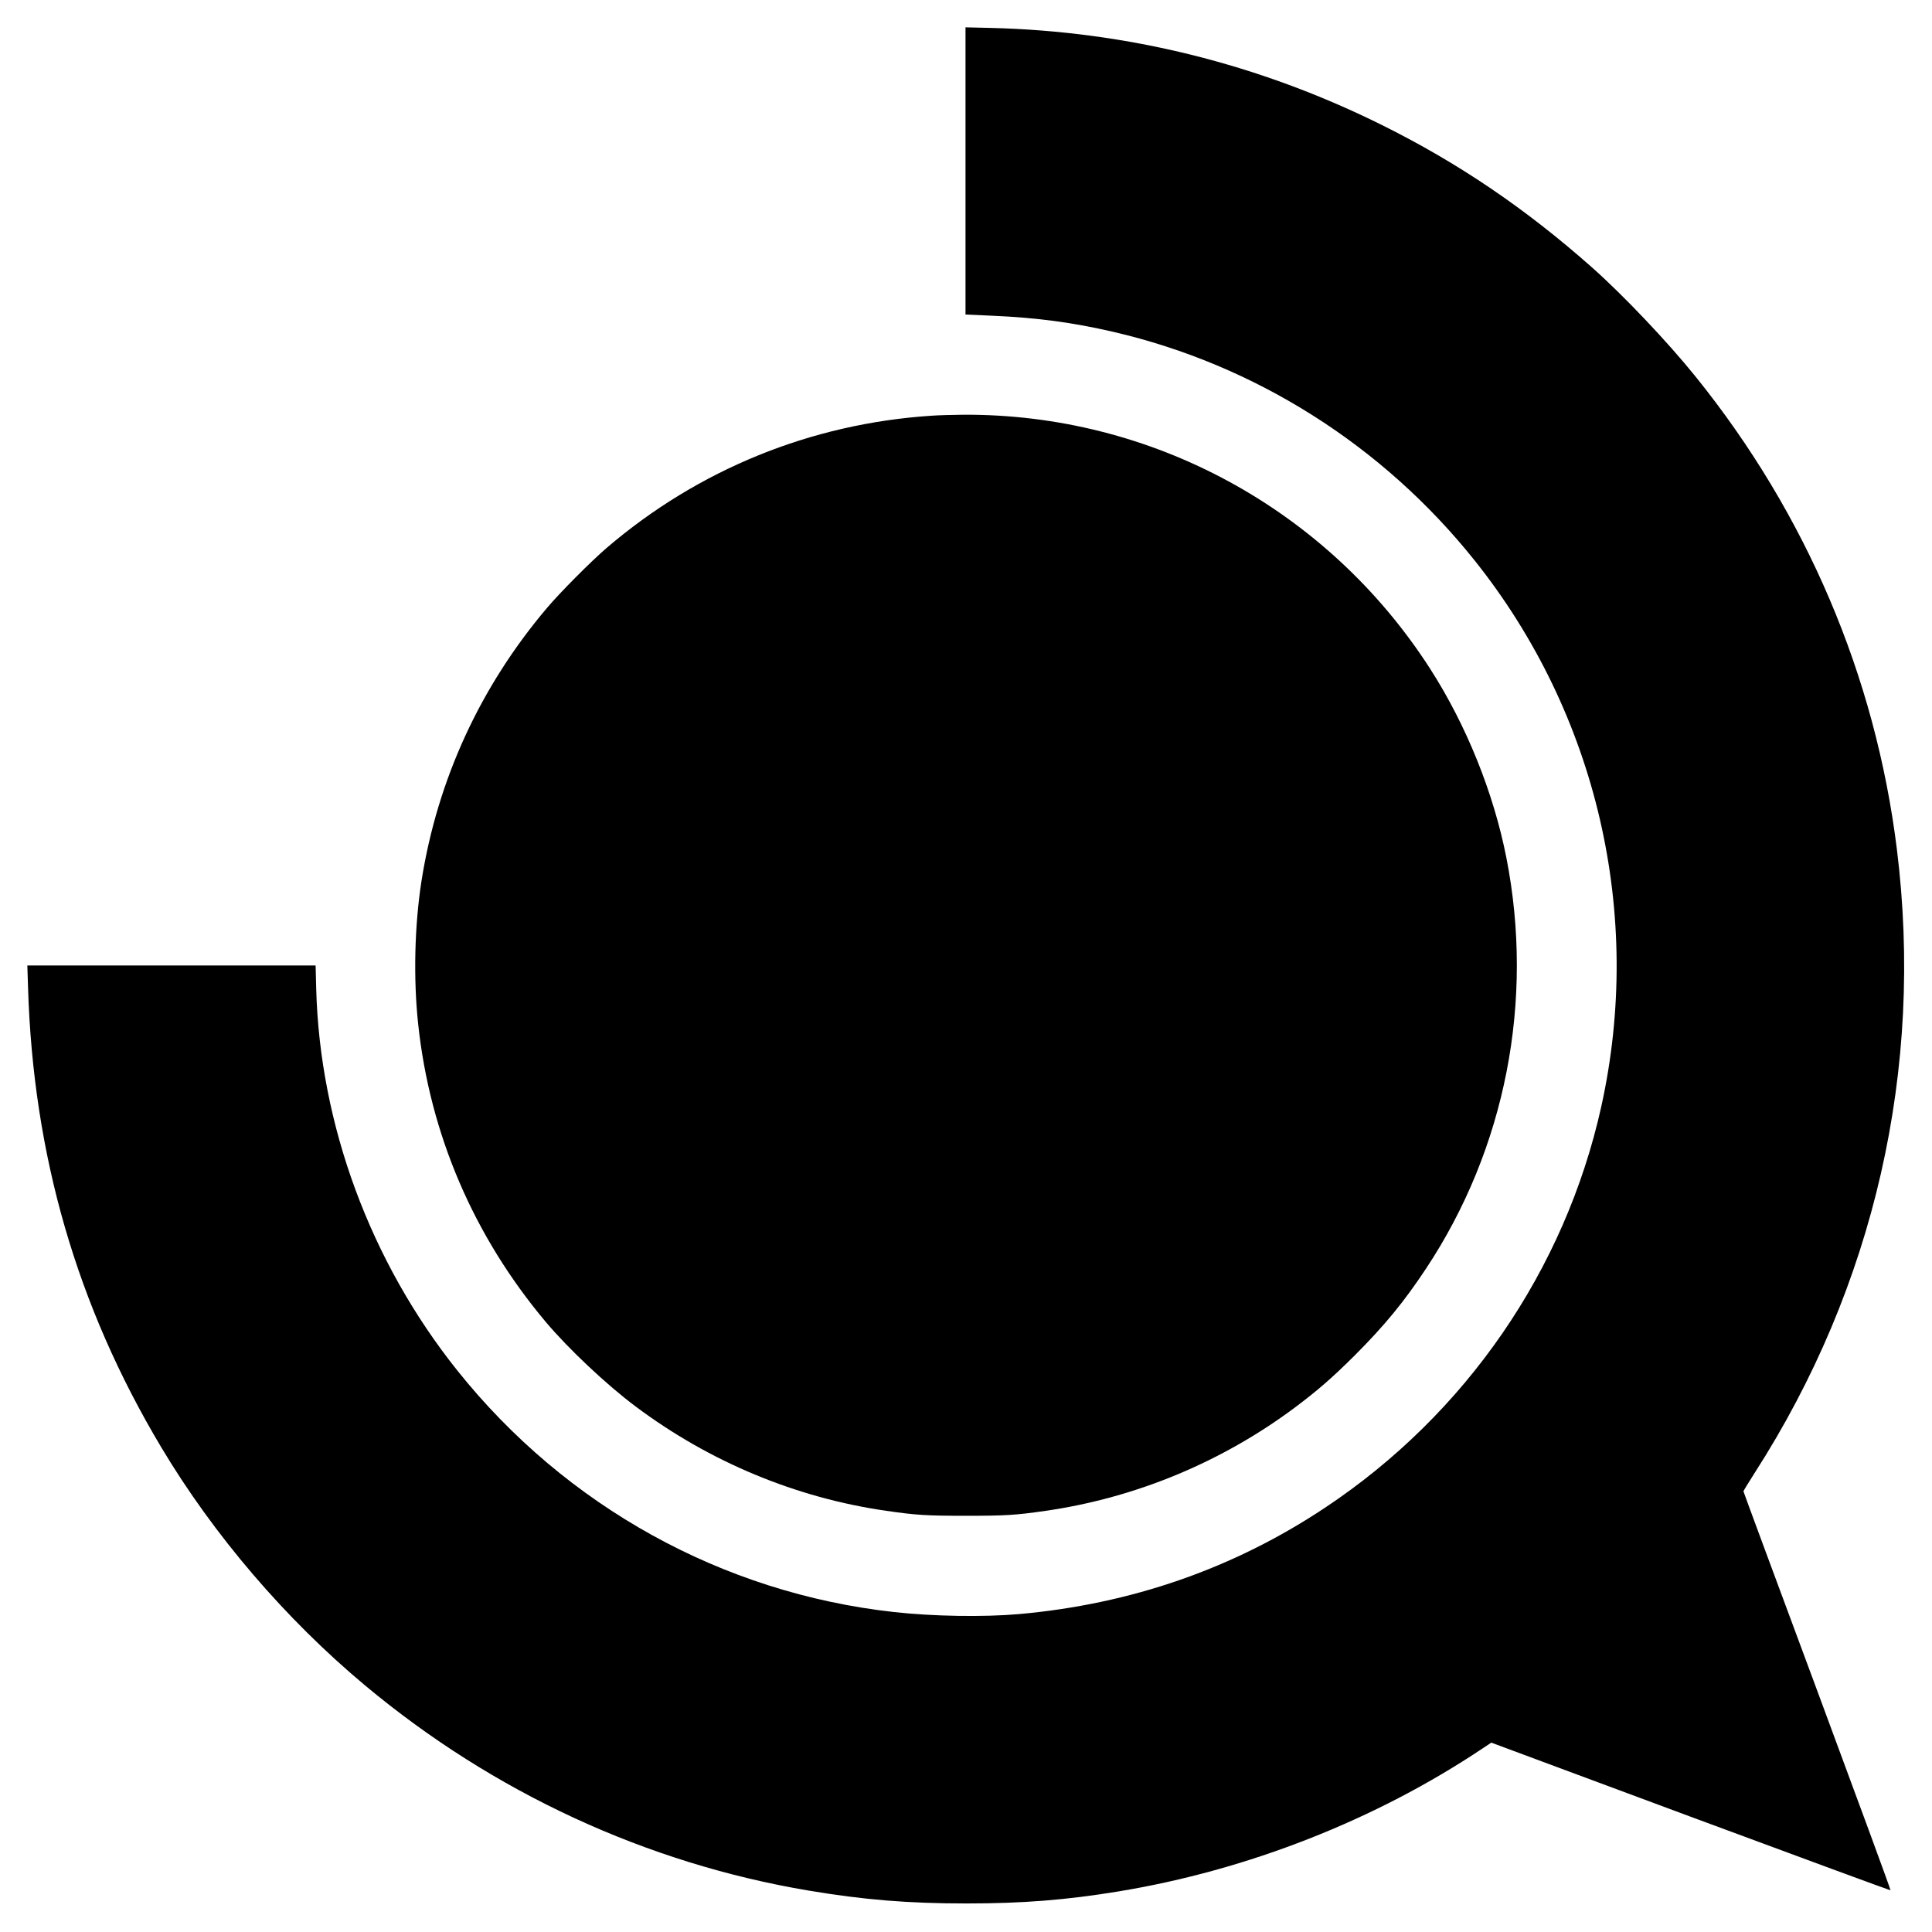
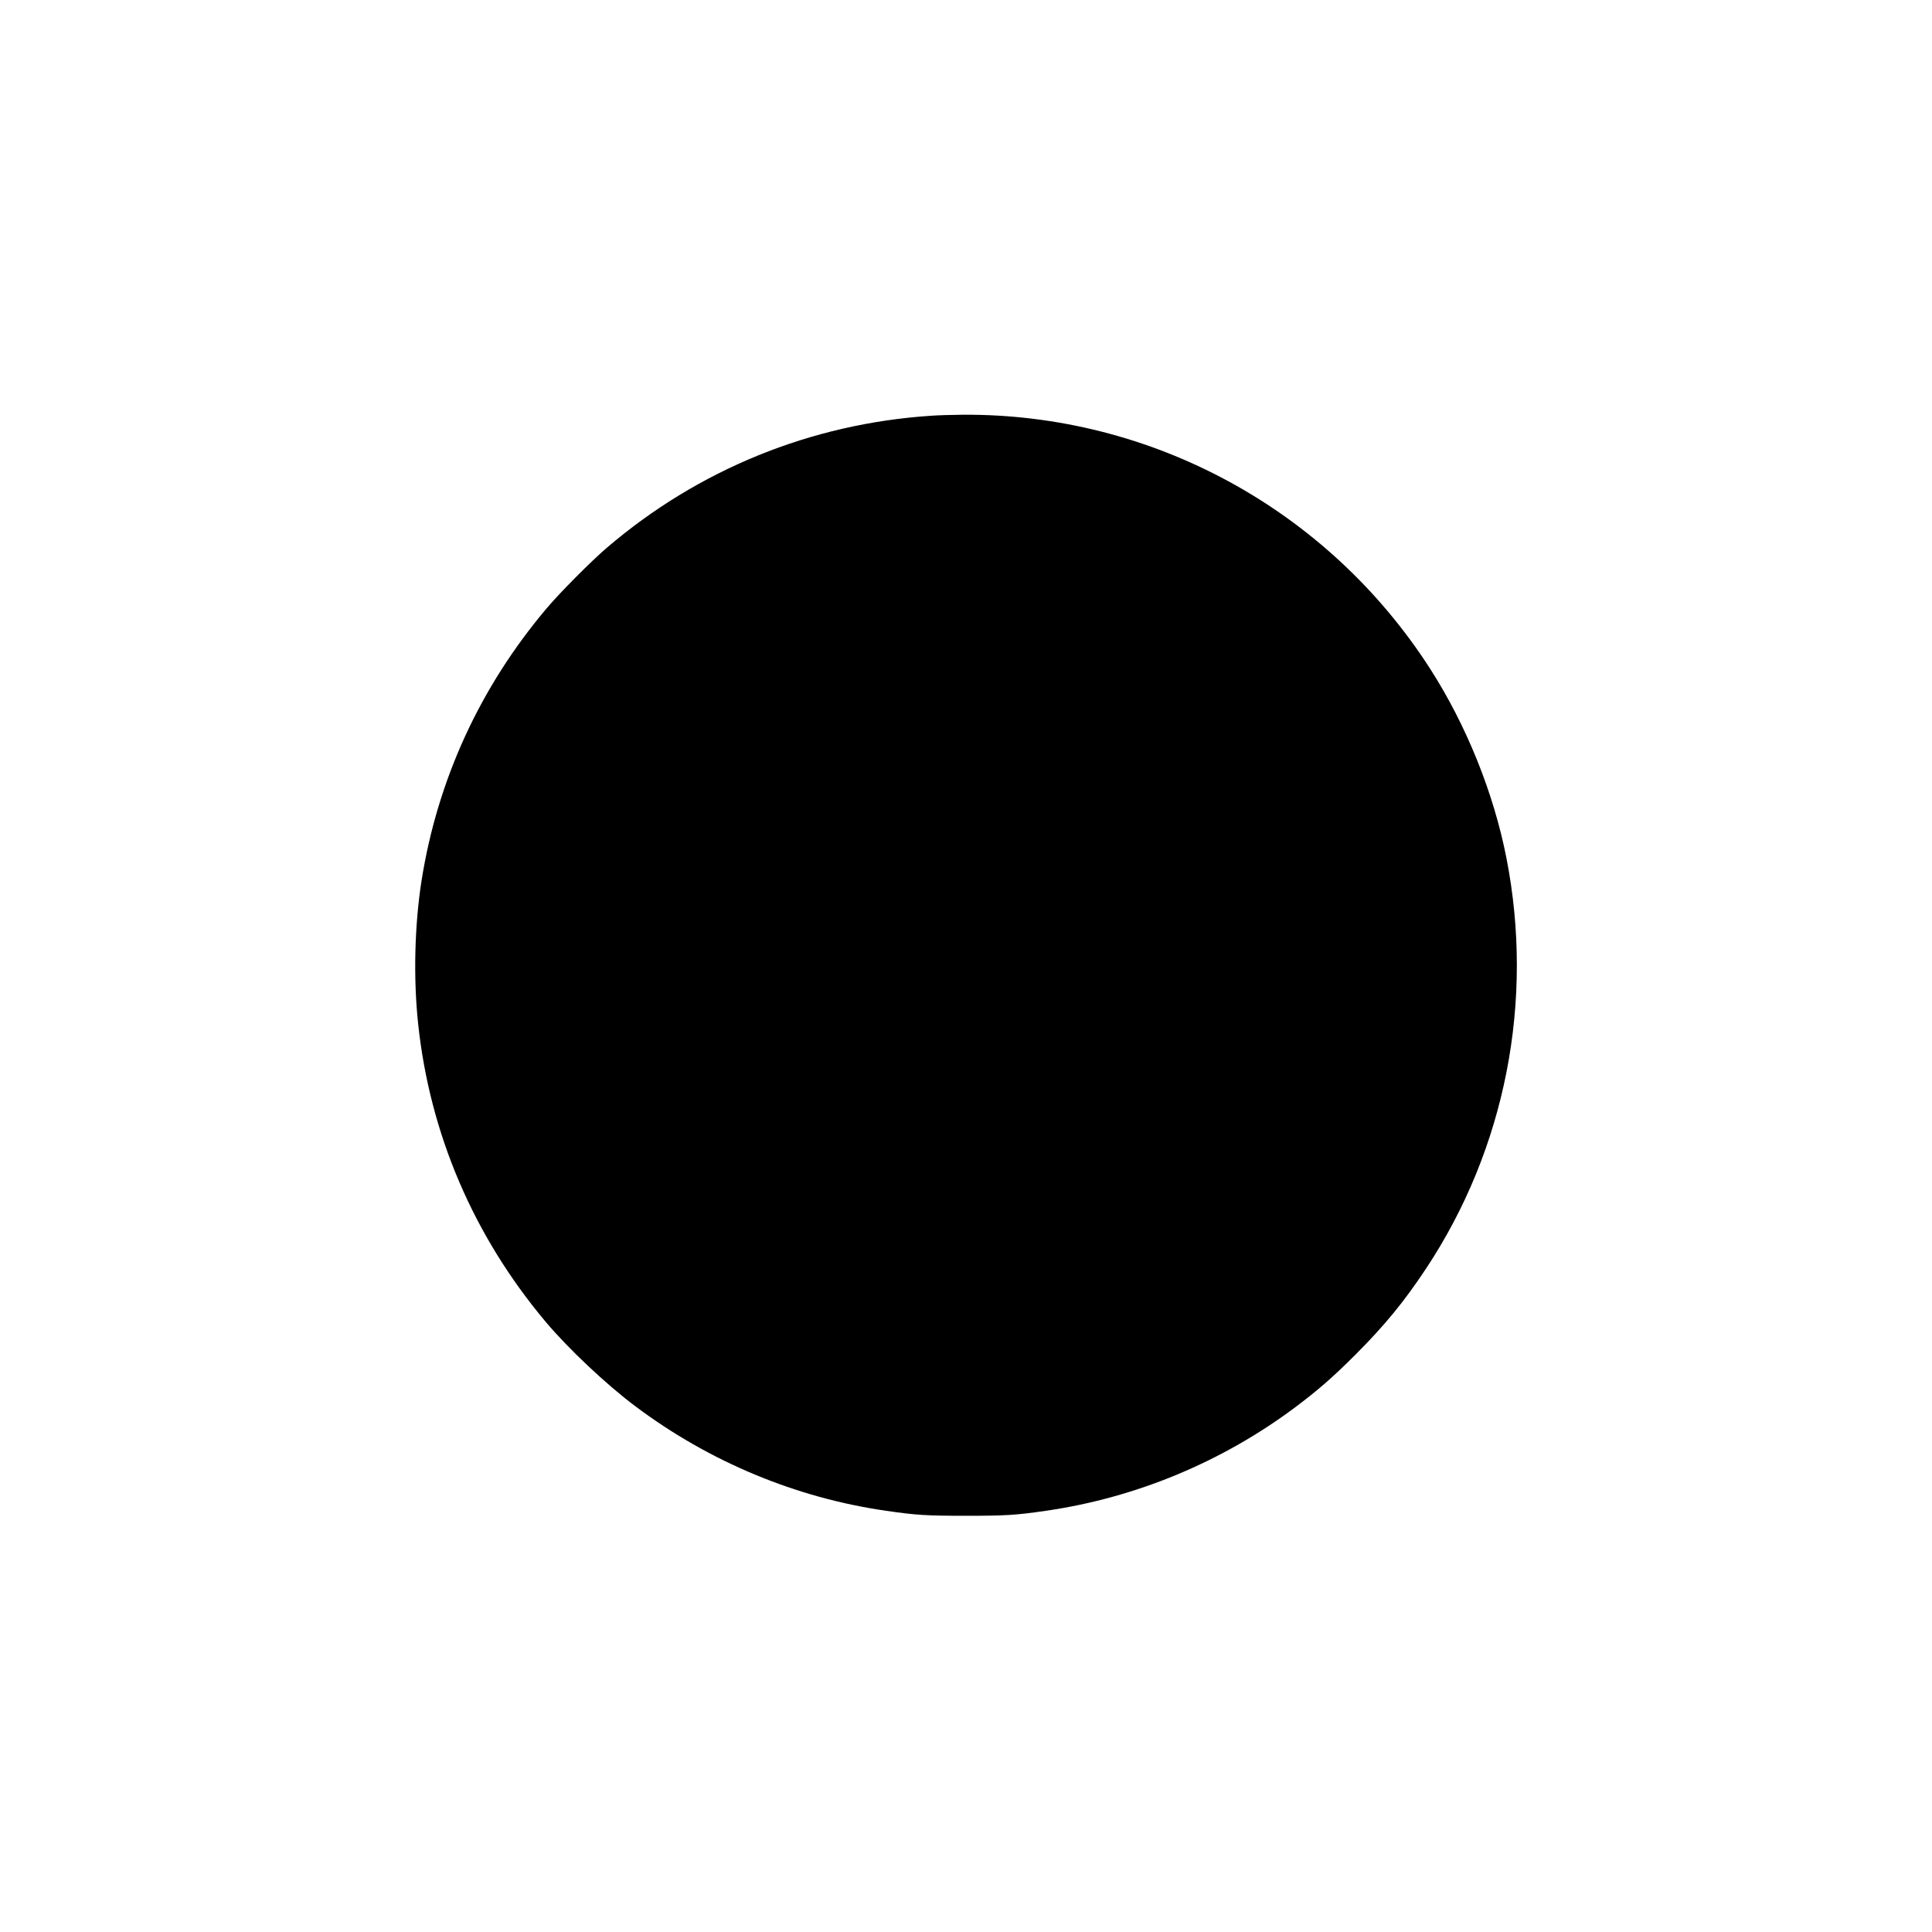
<svg xmlns="http://www.w3.org/2000/svg" version="1.0" width="1957pt" height="1957pt" viewBox="0 0 1957 1957" preserveAspectRatio="xMidYMid meet">
  <g transform="translate(0,1957) scale(0.1,-0.1)" fill="#000000" stroke="none">
-     <path d="M9780 17839 l0 -1455 268 -12 c458 -20 815 -68 1227 -163 1438 -333 2733 -1152 3662 -2316 1242 -1555 1713 -3589 1283 -5532 -367 -1655 -1370 -3113 -2795 -4061 -927 -618 -1968 -979 -3105 -1080 -355 -31 -874 -23 -1265 21 -1737 192 -3324 1071 -4423 2447 -881 1103 -1392 2487 -1429 3865 l-6 237 -1460 0 -1460 0 7 -222 c52 -1699 494 -3226 1348 -4656 533 -893 1263 -1745 2069 -2417 1298 -1083 2848 -1799 4487 -2075 561 -94 1008 -131 1602 -131 570 0 1011 35 1540 122 1308 215 2607 725 3690 1450 l86 57 2018 -750 c1110 -412 2022 -747 2026 -746 4 2 -330 910 -741 2018 -412 1108 -749 2019 -749 2024 0 4 51 88 113 185 1214 1889 1718 4096 1441 6321 -217 1751 -918 3395 -2037 4783 -286 355 -734 827 -1052 1109 -674 597 -1354 1058 -2130 1443 -1246 618 -2578 948 -3957 982 l-258 6 0 -1454z" />
    <path d="M9435 15359 c-1221 -80 -2362 -545 -3290 -1339 -157 -135 -473 -452 -606 -610 -674 -796 -1107 -1737 -1269 -2760 -71 -455 -84 -991 -34 -1455 119 -1114 563 -2148 1292 -3015 227 -270 614 -635 907 -854 748 -562 1628 -929 2545 -1060 303 -44 408 -50 805 -50 397 0 502 6 805 50 911 131 1785 493 2527 1047 232 174 378 301 609 531 301 302 495 538 719 876 805 1215 1098 2713 814 4160 -129 658 -406 1345 -772 1915 -1039 1617 -2824 2587 -4737 2574 -107 -1 -249 -5 -315 -10z" />
  </g>
</svg>